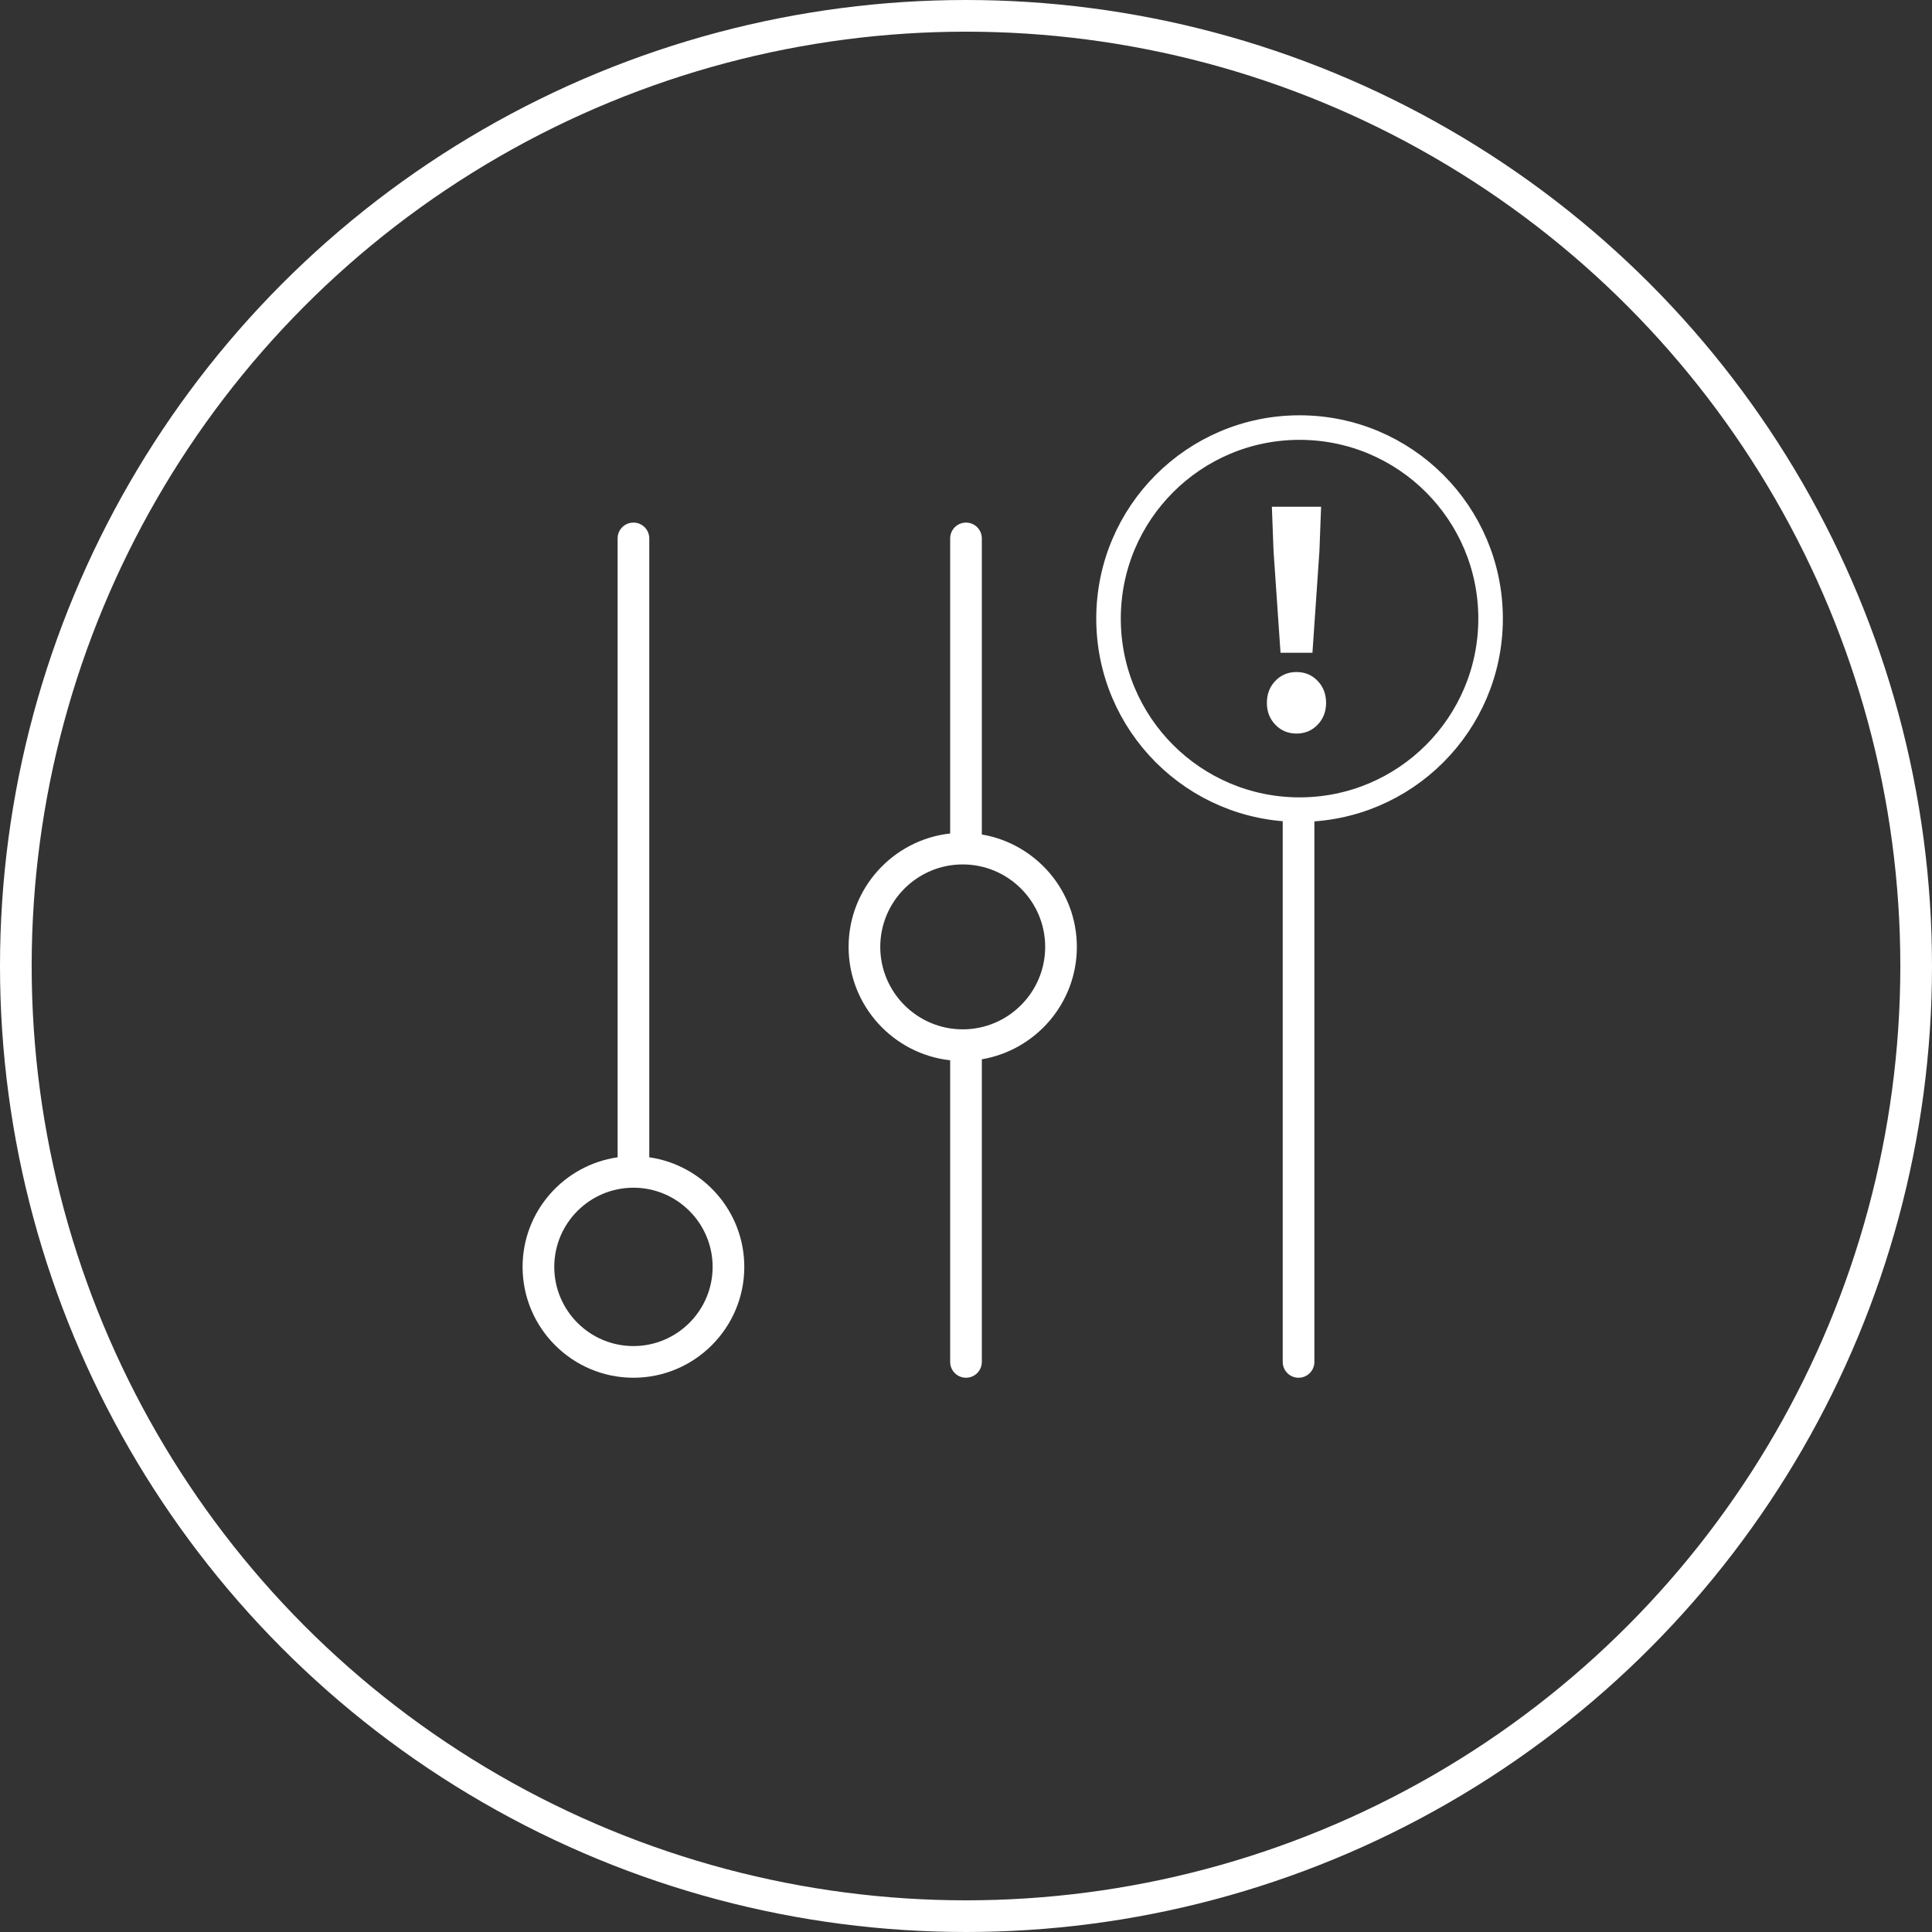
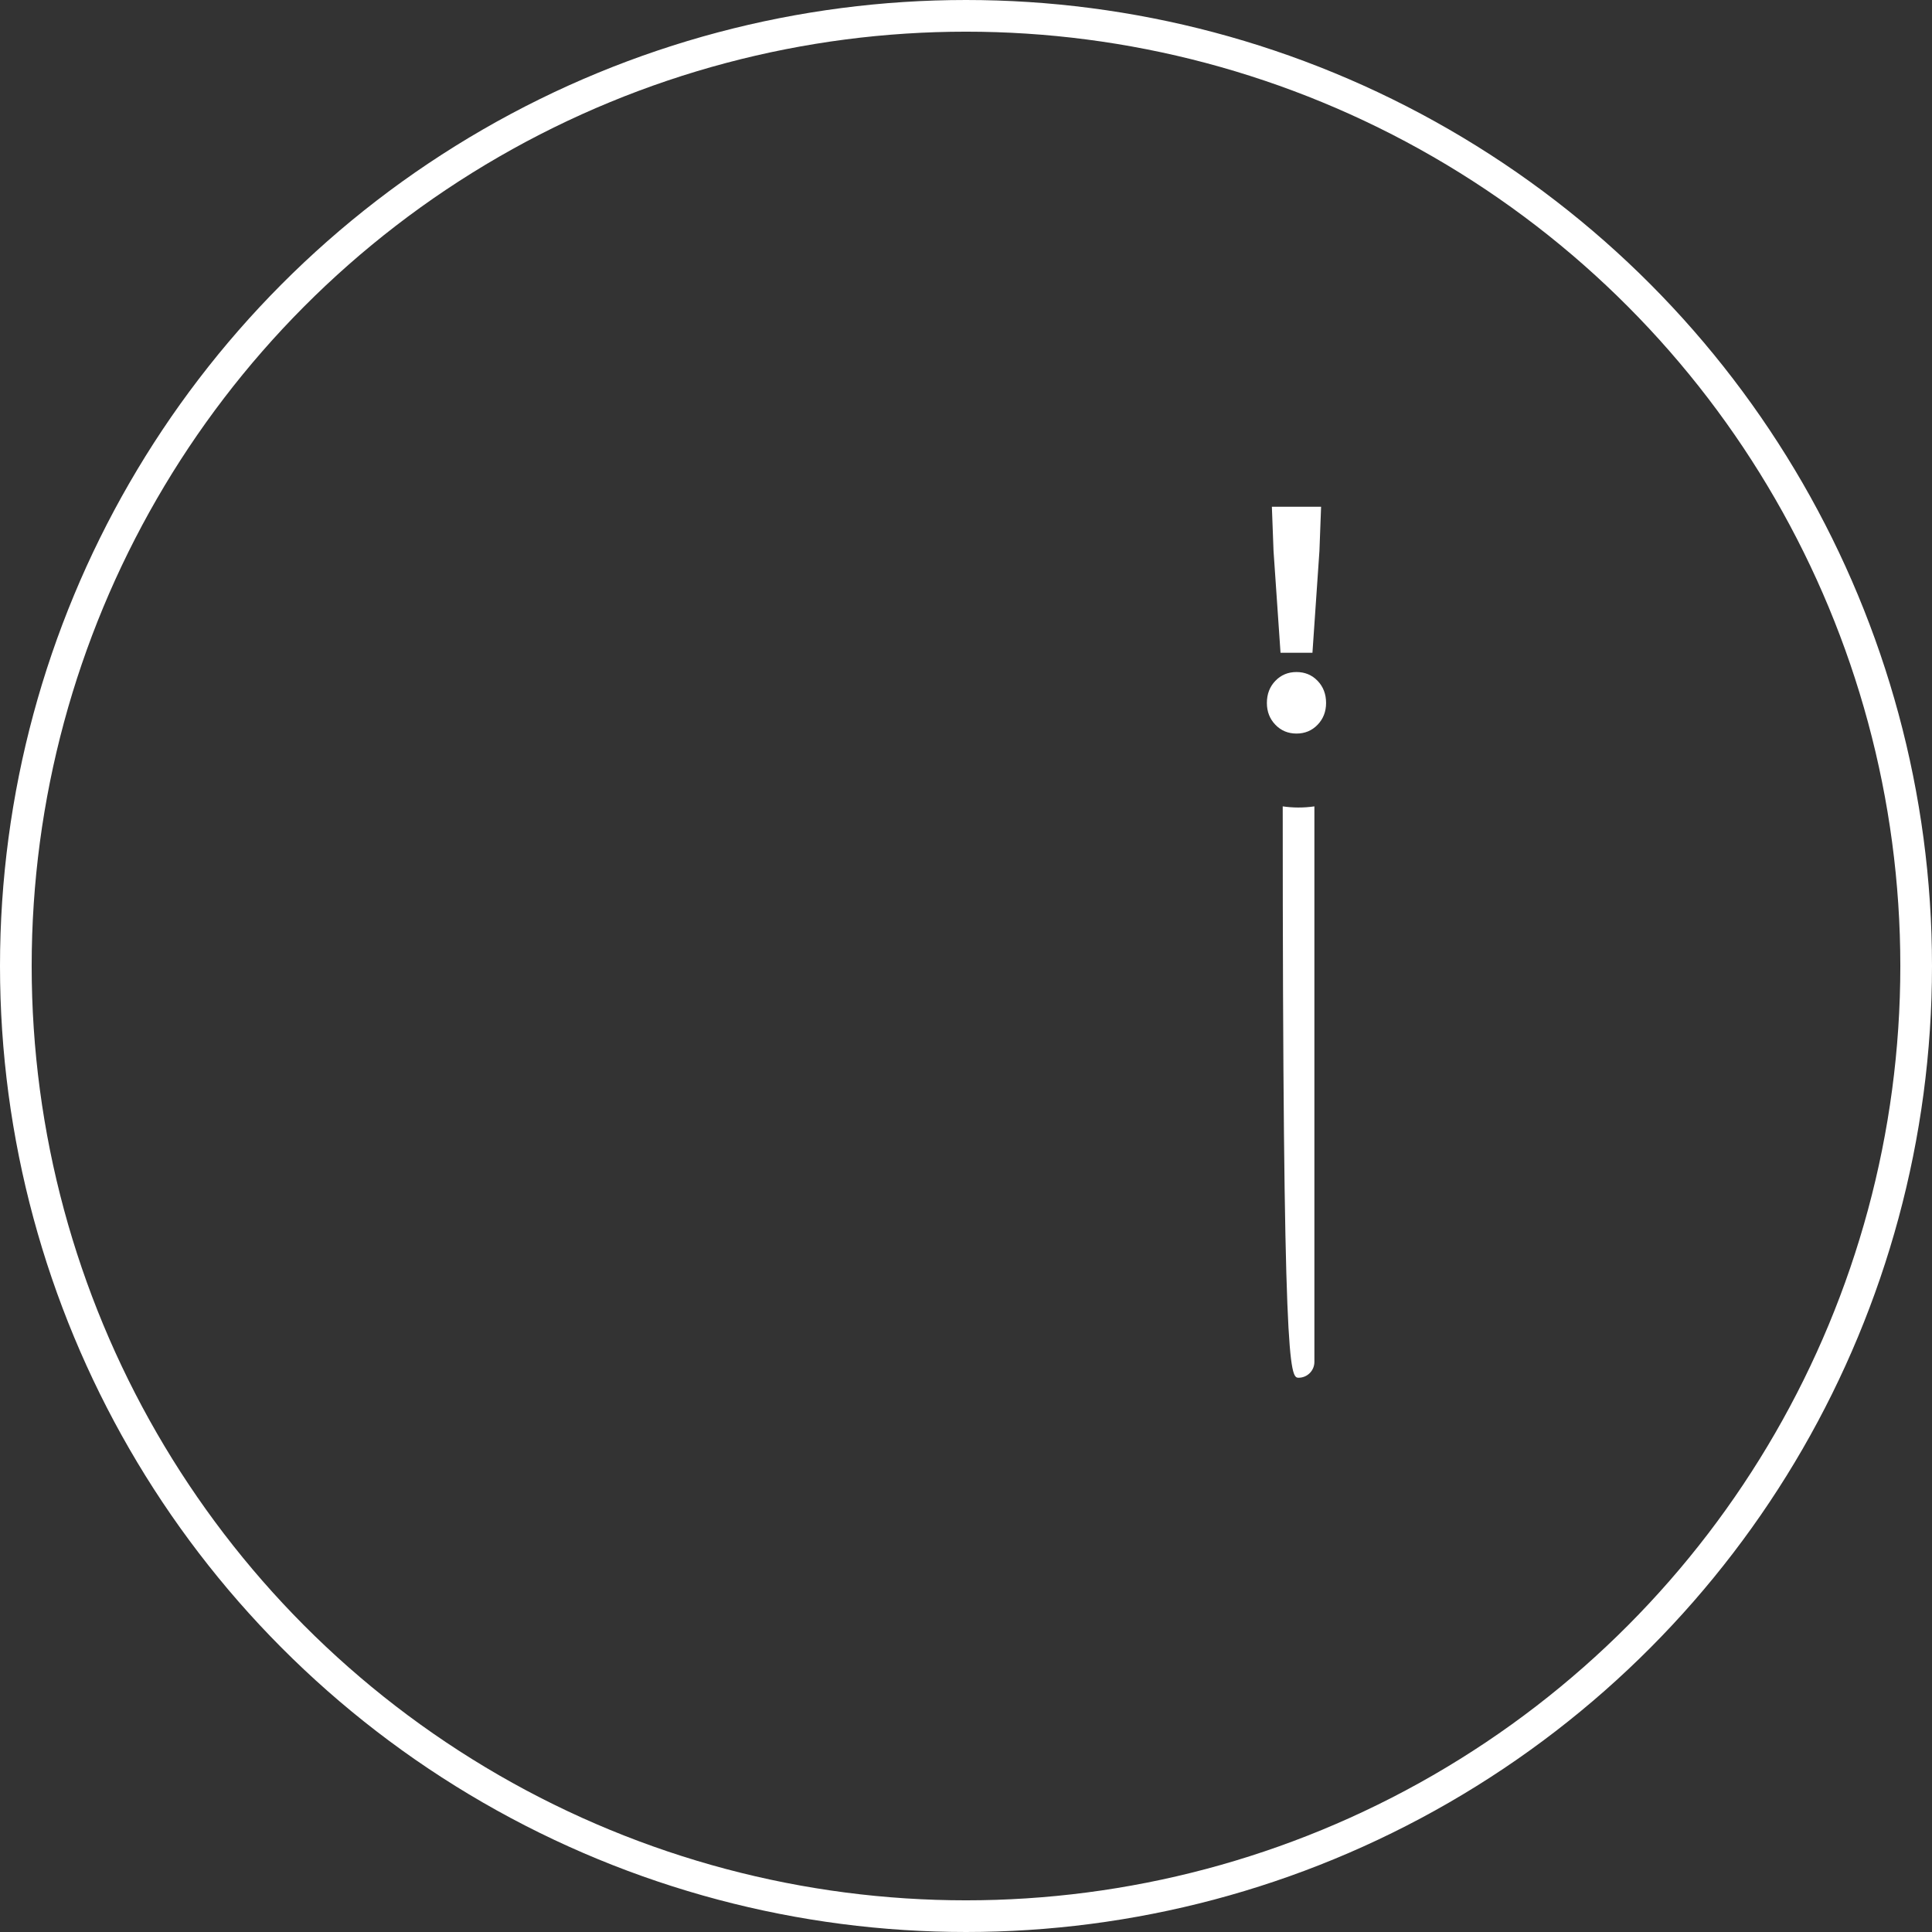
<svg xmlns="http://www.w3.org/2000/svg" width="122px" height="122px" viewBox="0 0 122 122" version="1.1">
  <rect x="0" y="0" width="122" height="122" fill="#333333" stroke="none" />
  <title>icon white</title>
  <desc>Created with Sketch.</desc>
  <defs />
  <g id="Solutions" stroke="none" stroke-width="1" fill="none" fill-rule="evenodd">
    <g transform="translate(-987, -797)" id="5-columns---centered">
      <g transform="translate(0, 670)">
        <g id="columns" transform="translate(80, 0)">
          <g id="4" transform="translate(863, 112)">
            <g id="icon-white" transform="translate(45, 16)">
              <circle id="Oval" stroke="#FFFFFF" stroke-width="2" cx="60" cy="60" r="60" />
              <g id="controls" transform="translate(32, 26)">
-                 <path d="M8,46.08 L8,7 C8,6.447 7.552,6 7,6 C6.448,6 6,6.447 6,7 L6,46.08 C2.613,46.568 0,49.481 0,53 C0,56.859 3.14,60 7,60 C10.86,60 14,56.859 14,53 C14,49.481 11.387,46.568 8,46.08 Z M7,58 C4.243,58 2,55.757 2,53 C2,50.243 4.243,48 7,48 C9.757,48 12,50.243 12,53 C12,55.757 9.757,58 7,58 Z" id="Shape" fill="#FFFFFF" fill-rule="nonzero" />
-                 <path d="M29,25.695 L29,7 C29,6.447 28.552,6 28,6 C27.448,6 27,6.447 27,7 L27,25.632 C23.398,26.028 20.586,29.088 20.586,32.793 C20.586,36.498 23.398,39.558 27,39.954 L27,59 C27,59.553 27.448,60 28,60 C28.552,60 29,59.553 29,59 L29,39.891 C32.4,39.314 35,36.355 35,32.793 C35,29.231 32.4,26.272 29,25.695 Z M27.793,38 C24.922,38 22.586,35.664 22.586,32.793 C22.586,29.922 24.921,27.586 27.793,27.586 C30.665,27.586 33,29.922 33,32.793 C33,35.664 30.664,38 27.793,38 Z" id="Shape" fill="#FFFFFF" fill-rule="nonzero" />
-                 <path d="M48,23.92 L48,59 C48,59.553 48.448,60 49,60 C49.552,60 50,59.553 50,59 L50,23.92 C49.287,24.023 48.626,24.01 48,23.92 Z" id="Shape" fill="#FFFFFF" fill-rule="nonzero" />
-                 <circle id="Oval-3" stroke="#FFFFFF" stroke-width="1.55" cx="49.063" cy="12.063" r="12.063" />
+                 <path d="M48,23.92 C48,59.553 48.448,60 49,60 C49.552,60 50,59.553 50,59 L50,23.92 C49.287,24.023 48.626,24.01 48,23.92 Z" id="Shape" fill="#FFFFFF" fill-rule="nonzero" />
                <path d="M47.42,7.793 L47.315,5 L50.423,5 L50.318,7.793 L49.877,14.219 L47.861,14.219 L47.42,7.793 Z M47,17.39 C47,16.83 47.178,16.365 47.535,15.993 C47.893,15.622 48.337,15.437 48.869,15.437 C49.401,15.437 49.845,15.622 50.203,15.993 C50.56,16.365 50.738,16.83 50.738,17.39 C50.738,17.936 50.56,18.394 50.203,18.765 C49.845,19.137 49.401,19.322 48.869,19.322 C48.337,19.322 47.893,19.137 47.535,18.765 C47.178,18.394 47,17.936 47,17.39 Z" id="!" fill="#FFFFFF" />
              </g>
            </g>
          </g>
        </g>
      </g>
    </g>
  </g>
</svg>